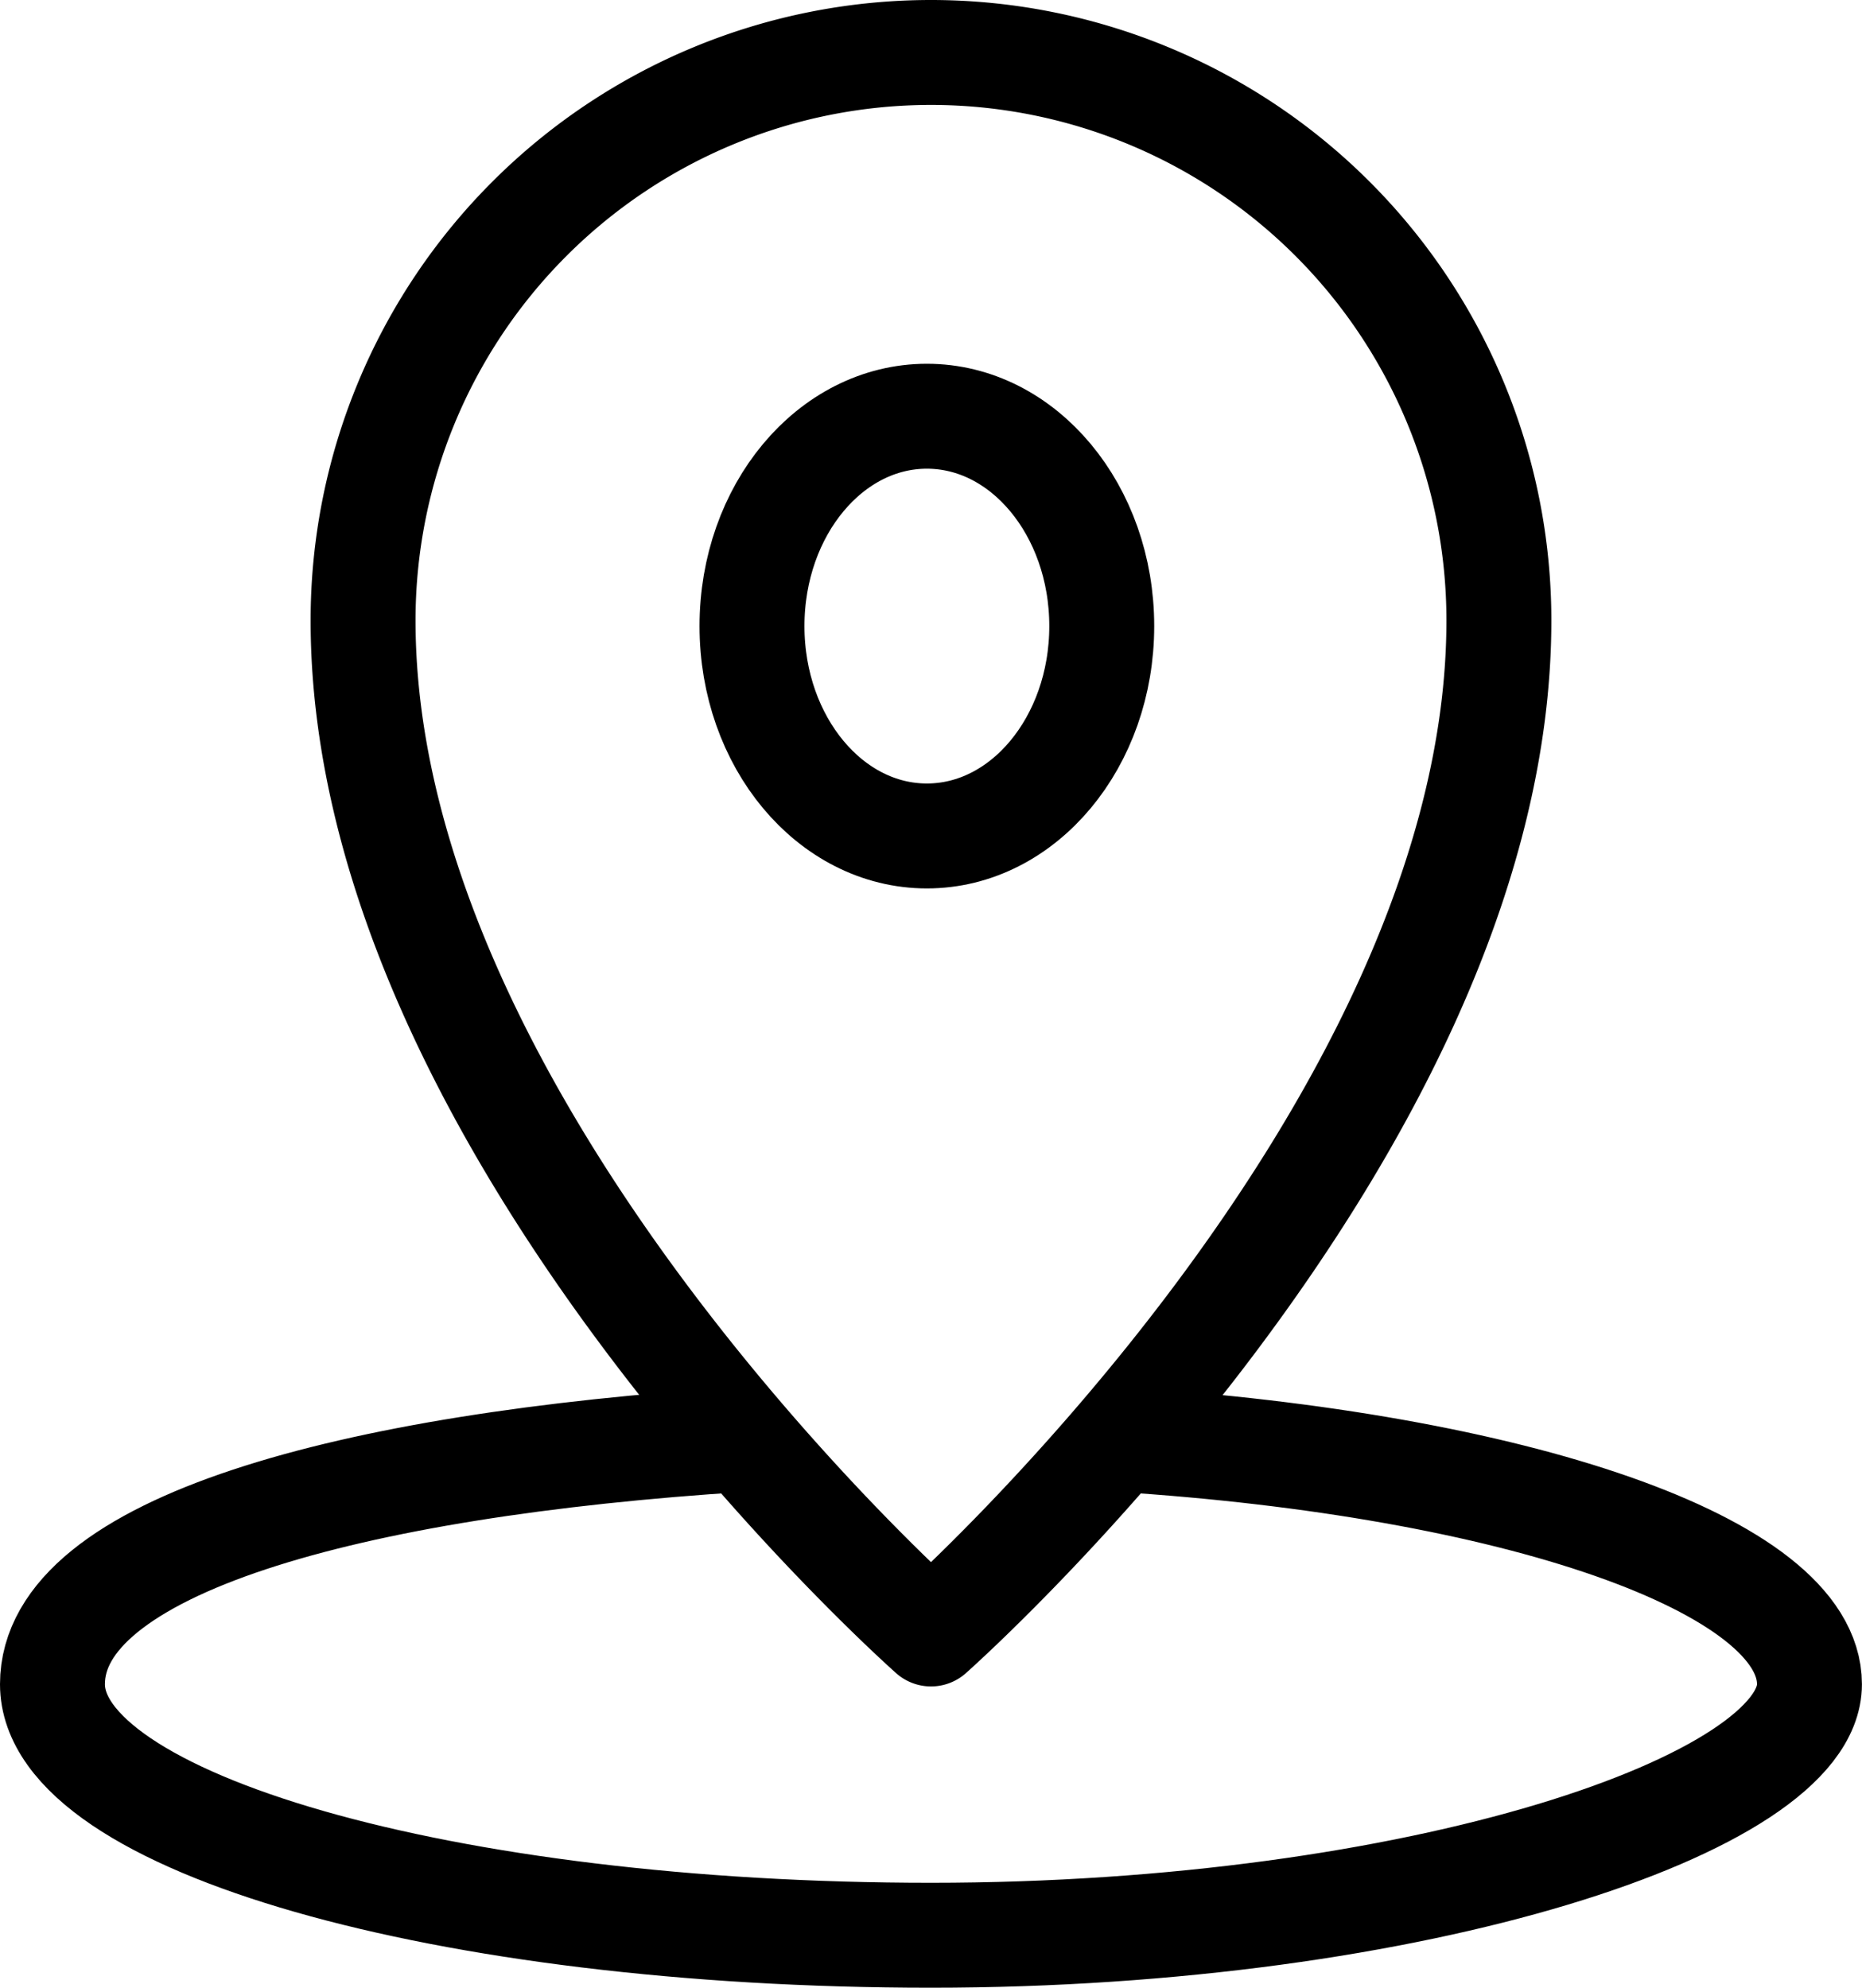
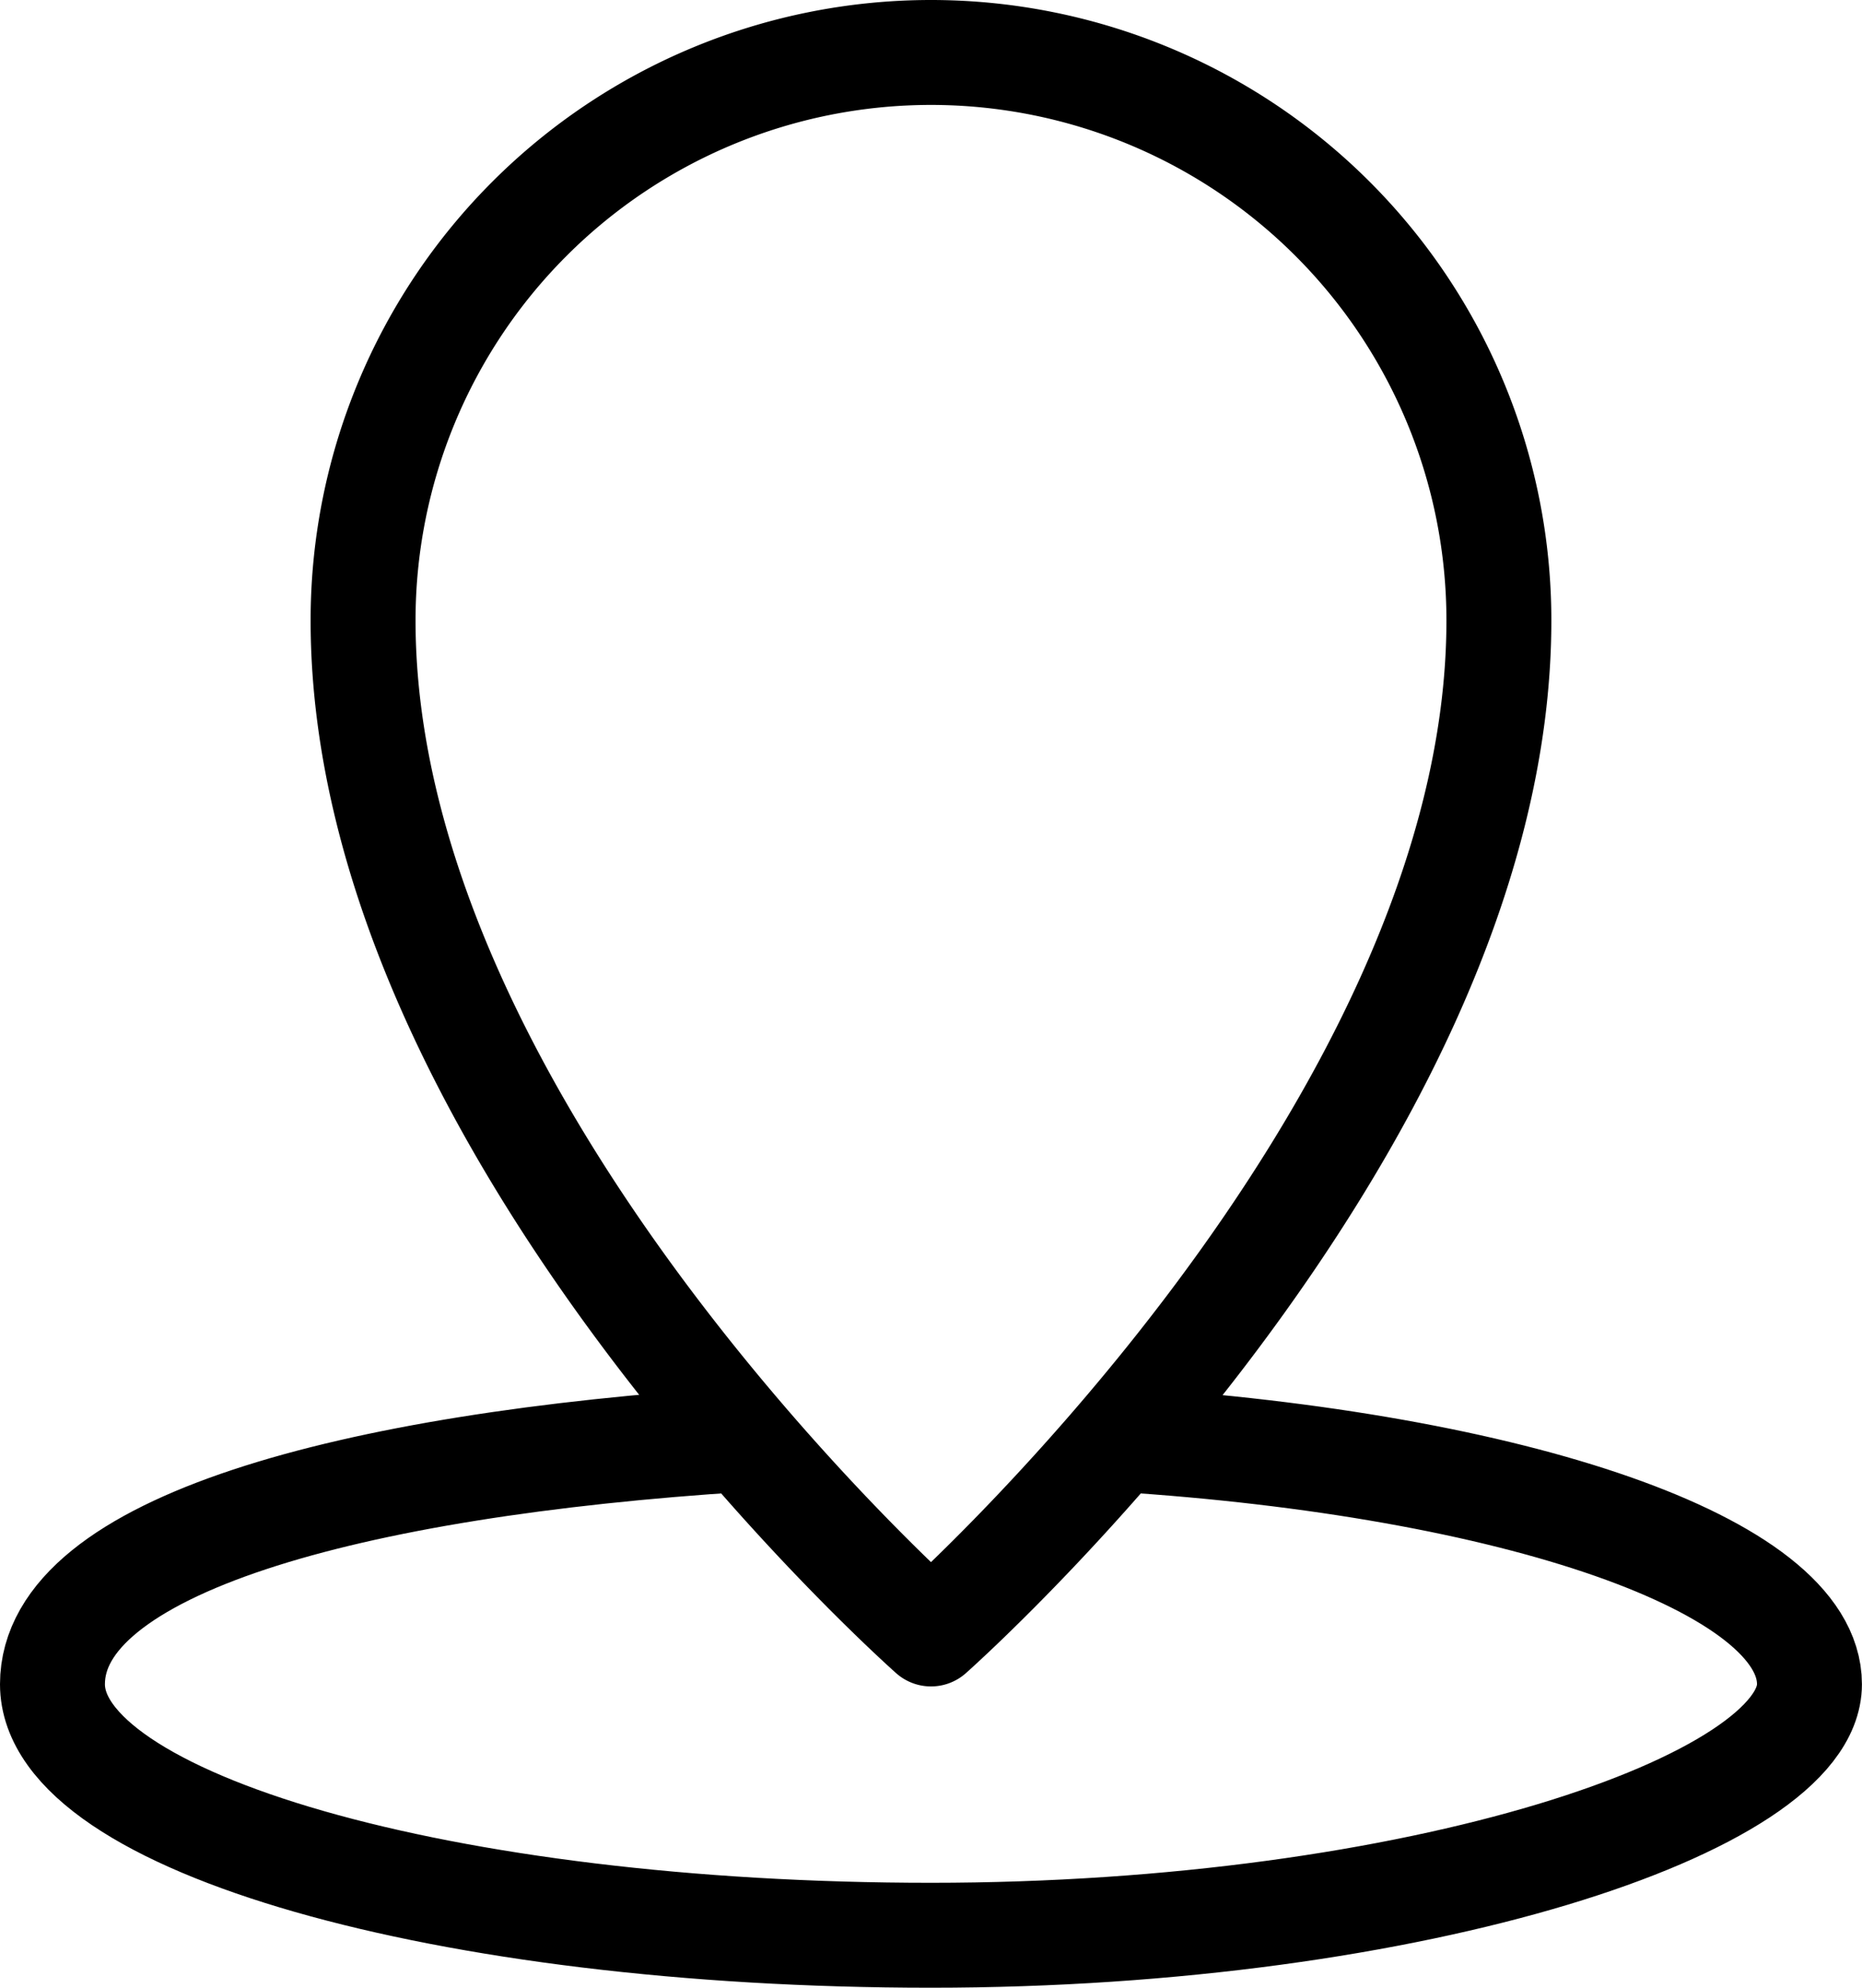
<svg xmlns="http://www.w3.org/2000/svg" width="53.238" height="56.827" viewBox="0 0 53.238 56.827">
  <g id="control-location" transform="translate(-2.5 -0.5)">
    <path id="layer2" d="M34.5,46.2c11.3.718,19.736,3.588,19.736,7s-11.214,7.177-25.119,7.177S4,57.145,4,53.2s8.433-6.28,19.736-7" transform="translate(0 -4.548)" fill="none" stroke="#000" stroke-linecap="round" stroke-linejoin="round" stroke-miterlimit="10" stroke-width="3" />
    <path id="layer1" d="M30.138,2A16.238,16.238,0,0,0,13.9,18.238c0,14.623,16.238,28.977,16.238,28.977S46.375,32.861,46.375,18.238A16.238,16.238,0,0,0,30.138,2Z" transform="translate(-1.019)" fill="none" stroke="#000" stroke-linecap="round" stroke-linejoin="round" stroke-miterlimit="10" stroke-width="3" />
-     <ellipse id="layer1-2" data-name="layer1" cx="5" cy="6" rx="5" ry="6" transform="translate(24.001 12.4)" fill="none" stroke="#000" stroke-linecap="round" stroke-linejoin="round" stroke-miterlimit="10" stroke-width="3" />
  </g>
</svg>